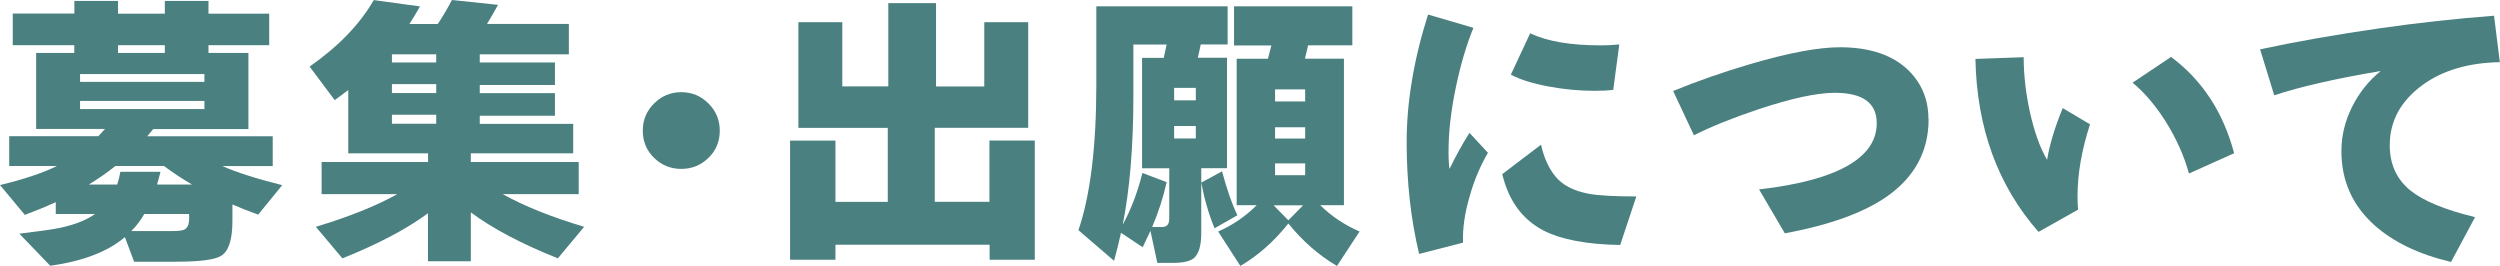
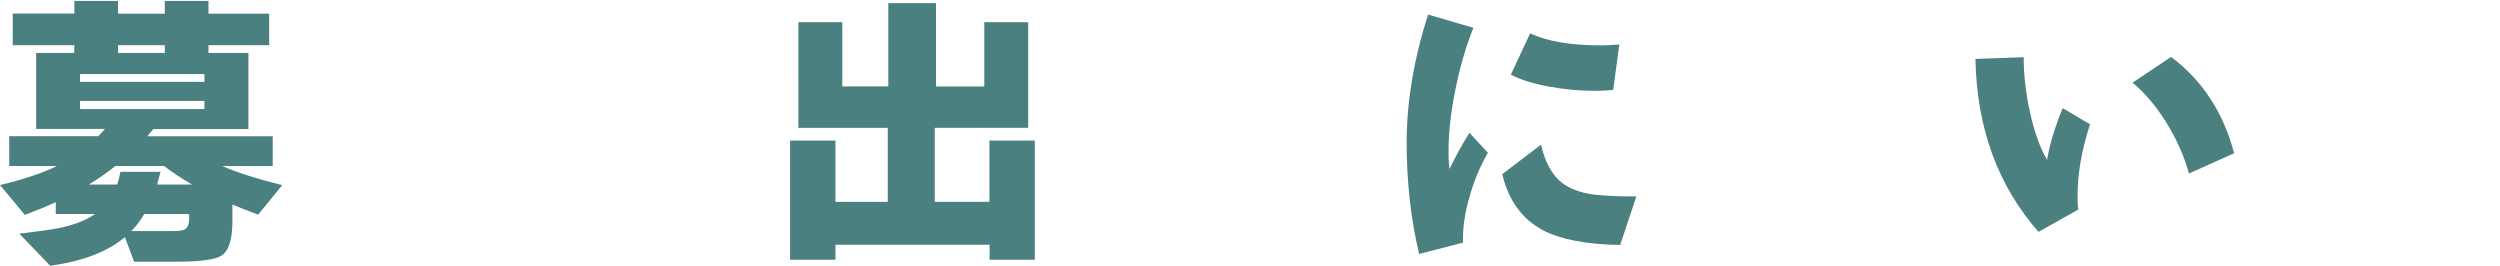
<svg xmlns="http://www.w3.org/2000/svg" id="_レイヤー_2" width="276.65" height="29.44" viewBox="0 0 276.65 29.44">
  <g id="_レイヤー_1-2">
    <path d="m13.82,26.24c-1.88,1.6-4.63,2.66-8.26,3.17l-3.42-3.55c2.18-.26,3.67-.47,4.48-.64,1.62-.34,2.92-.85,3.9-1.54h-4.35v-1.31c-1.07.49-2.21.96-3.42,1.41l-2.75-3.3c2.64-.64,4.75-1.34,6.3-2.11H1.02v-3.3h9.86c.17-.17.42-.44.74-.8h-7.62V5.86h4.22v-.86H1.41V1.5h6.82V.1h4.83v1.41h5.18V.1h4.83v1.41h6.72v3.49h-6.72v.86h4.42v8.42h-10.53c-.24.28-.46.54-.67.8h13.89v3.3h-5.57c1.54.68,3.74,1.39,6.62,2.11l-2.66,3.26c-.94-.34-1.89-.71-2.85-1.12v1.82c0,2.05-.41,3.33-1.22,3.84-.68.45-2.36.67-5.02.67h-4.64l-1.02-2.72Zm8.8-17.18v-.86h-13.76v.86h13.76Zm0,3.01v-.9h-13.76v.9h13.76Zm-4.86,6.94c-.11.43-.23.9-.38,1.41h3.87c-1.07-.62-2.1-1.3-3.1-2.05h-5.38c-.94.75-1.92,1.43-2.94,2.05h3.14c.15-.47.27-.94.35-1.41h4.45Zm.48-13.15v-.86h-5.18v.86h5.18Zm-2.27,17.82c-.43.73-.91,1.36-1.44,1.89h4.45c.73,0,1.2-.05,1.41-.16.36-.17.54-.58.54-1.22v-.51h-4.96Z" fill="#4a8080" stroke-width="0" />
-     <path d="m55.11.54c-.38.7-.79,1.41-1.22,2.11h9.06v3.36h-9.86v.9h8.32v2.5h-8.32v.9h8.32v2.5h-8.32v.9h10.34v3.26h-11.33v.96h11.94v3.55h-8.42c2.37,1.32,5.38,2.53,9.02,3.62l-2.91,3.49c-4.05-1.62-7.26-3.32-9.63-5.09v5.41h-4.74v-5.31c-2.37,1.75-5.53,3.41-9.47,4.99l-2.94-3.49c3.67-1.11,6.68-2.31,9.02-3.62h-8.38v-3.55h11.78v-.96h-8.83v-7.01c-.53.41-1.04.78-1.5,1.12l-2.78-3.71c3.2-2.24,5.57-4.69,7.1-7.36l5.12.7c-.43.75-.82,1.4-1.18,1.95h3.14c.51-.75,1.03-1.63,1.57-2.66l5.12.54Zm-11.74,5.47v.9h4.9v-.9h-4.9Zm4.9,4.29v-.99h-4.9v.99h4.9Zm0,3.39v-.99h-4.9v.99h4.9Z" fill="#4a8080" stroke-width="0" />
-     <path d="m79.65,14.46c0,1.2-.42,2.2-1.25,3.01-.83.81-1.83,1.22-3.01,1.22s-2.18-.41-3.01-1.22c-.83-.81-1.25-1.81-1.25-3.01s.42-2.18,1.25-3.01,1.83-1.25,3.01-1.25,2.18.42,3.01,1.25,1.25,1.83,1.25,3.01Z" fill="#4a8080" stroke-width="0" />
    <path d="m114.53,28.74h-5.02v-1.66h-17.06v1.66h-5.02v-13.18h5.02v6.78h5.79v-8.19h-9.89V2.46h4.86v7.1h5.09V.35h5.28v9.22h5.34V2.46h4.86v11.68h-10.34v8.19h6.05v-6.78h5.02v13.18Z" fill="#4a8080" stroke-width="0" />
-     <path d="m127.31,25.54c-.3.66-.59,1.27-.86,1.82l-2.4-1.6c-.24,1.07-.49,2.1-.77,3.1l-3.94-3.39c1.32-3.86,1.98-9.25,1.98-16.16V.7h14.53v4.22h-2.98c-.02.15-.13.64-.32,1.47h3.23v12.22h-2.85v1.6l2.3-1.25c.55,2.05,1.12,3.67,1.7,4.86l-2.53,1.44c-.64-1.56-1.13-3.24-1.47-5.06v5.6c0,1.37-.27,2.28-.8,2.75-.43.36-1.2.54-2.3.54h-1.76l-.77-3.58Zm1.79-5.38c-.36,1.64-.9,3.3-1.6,4.96h1.12c.51,0,.77-.31.77-.93v-5.57h-3.01V6.4h2.4c.06-.32.17-.81.32-1.47h-3.68v5.73c0,5.55-.4,10.28-1.18,14.21.94-1.73,1.66-3.64,2.18-5.73l2.69,1.02Zm3.23-9.06v-1.38h-2.4v1.38h2.4Zm0,4.22v-1.38h-2.4v1.38h2.4Zm12.42-10.3c-.06.32-.18.81-.35,1.47h4.32v16.22h-2.62c1.24,1.22,2.69,2.19,4.35,2.91l-2.5,3.81c-2-1.17-3.8-2.74-5.38-4.7-1.58,1.98-3.35,3.55-5.31,4.7l-2.46-3.81c1.6-.7,3.02-1.67,4.26-2.91h-2.21V6.5h3.46c.08-.34.21-.83.38-1.47h-4.13V.7h13.09v4.32h-4.9Zm-3.81,17.7l1.63,1.66,1.63-1.66h-3.26Zm3.49-11.49v-1.34h-3.33v1.34h3.33Zm0,4.1v-1.25h-3.33v1.25h3.33Zm0,4.06v-1.31h-3.33v1.31h3.33Z" fill="#4a8080" stroke-width="0" />
    <path d="m164.66,16.9c-.85,1.45-1.53,3.05-2.02,4.8-.55,1.86-.8,3.57-.74,5.15l-4.86,1.25c-.92-3.84-1.38-7.97-1.38-12.38s.79-9.16,2.37-14.11l5.02,1.47c-.77,1.88-1.41,4.03-1.92,6.46s-.79,4.65-.83,6.66c-.02,1.04.01,1.88.1,2.5.7-1.45,1.44-2.78,2.21-4l2.05,2.21Zm16.42,4.83l-1.79,5.38c-3.73-.06-6.58-.61-8.54-1.63-2.3-1.22-3.81-3.28-4.51-6.21l4.29-3.26c.32,1.43.84,2.59,1.57,3.49.79.98,2.04,1.63,3.74,1.95,1.09.19,2.84.29,5.25.29Zm-1.89-16.8l-.67,5.02c-.51.06-1.21.1-2.08.1-1.66,0-3.36-.16-5.09-.48-1.79-.34-3.18-.78-4.16-1.31l2.14-4.58c1.86.9,4.47,1.34,7.84,1.34.62,0,1.29-.03,2.02-.1Z" fill="#4a8080" stroke-width="0" />
-     <path d="m213.42,13.18c0,3.54-1.53,6.39-4.58,8.54-2.58,1.81-6.36,3.18-11.33,4.1l-2.85-4.86c4.44-.51,7.74-1.41,9.92-2.69,2.07-1.22,3.1-2.76,3.1-4.64,0-2.24-1.55-3.36-4.64-3.36-1.98,0-4.8.61-8.45,1.82-2.86.96-5.24,1.92-7.14,2.88l-2.3-4.9c2.65-1.09,5.49-2.08,8.54-2.98,4.22-1.24,7.53-1.86,9.92-1.86,3.35,0,5.9.88,7.65,2.62,1.43,1.45,2.14,3.22,2.14,5.31Z" fill="#4a8080" stroke-width="0" />
    <path d="m231.28,13.76c-.92,2.82-1.38,5.47-1.38,7.97,0,.51.02,1,.06,1.47l-4.38,2.46c-4.5-5.12-6.83-11.5-6.98-19.14l5.34-.19c0,1.9.22,3.89.67,5.98.49,2.24,1.13,4.03,1.92,5.38.28-1.69.85-3.59,1.73-5.73l3.01,1.79Zm15.94,3.2l-4.99,2.24c-.53-1.94-1.39-3.85-2.56-5.73-1.13-1.79-2.36-3.23-3.68-4.32l4.26-2.85c3.46,2.58,5.78,6.13,6.98,10.66Z" fill="#4a8080" stroke-width="0" />
-     <path d="m276.65,6.88c-3.5.06-6.36.91-8.58,2.53-2.41,1.77-3.62,3.99-3.62,6.66,0,2.11.77,3.79,2.3,5.02,1.43,1.15,3.81,2.13,7.14,2.94l-2.66,4.96c-3.58-.85-6.42-2.22-8.51-4.1-2.41-2.18-3.62-4.9-3.62-8.16,0-1.69.39-3.32,1.18-4.9.79-1.58,1.84-2.9,3.17-3.97-5.06.85-8.98,1.75-11.78,2.69l-1.57-5.09c3.95-.85,8.38-1.63,13.31-2.34,4.18-.6,8.37-1.06,12.58-1.38l.64,5.12Z" fill="#4a8080" stroke-width="0" />
  </g>
</svg>